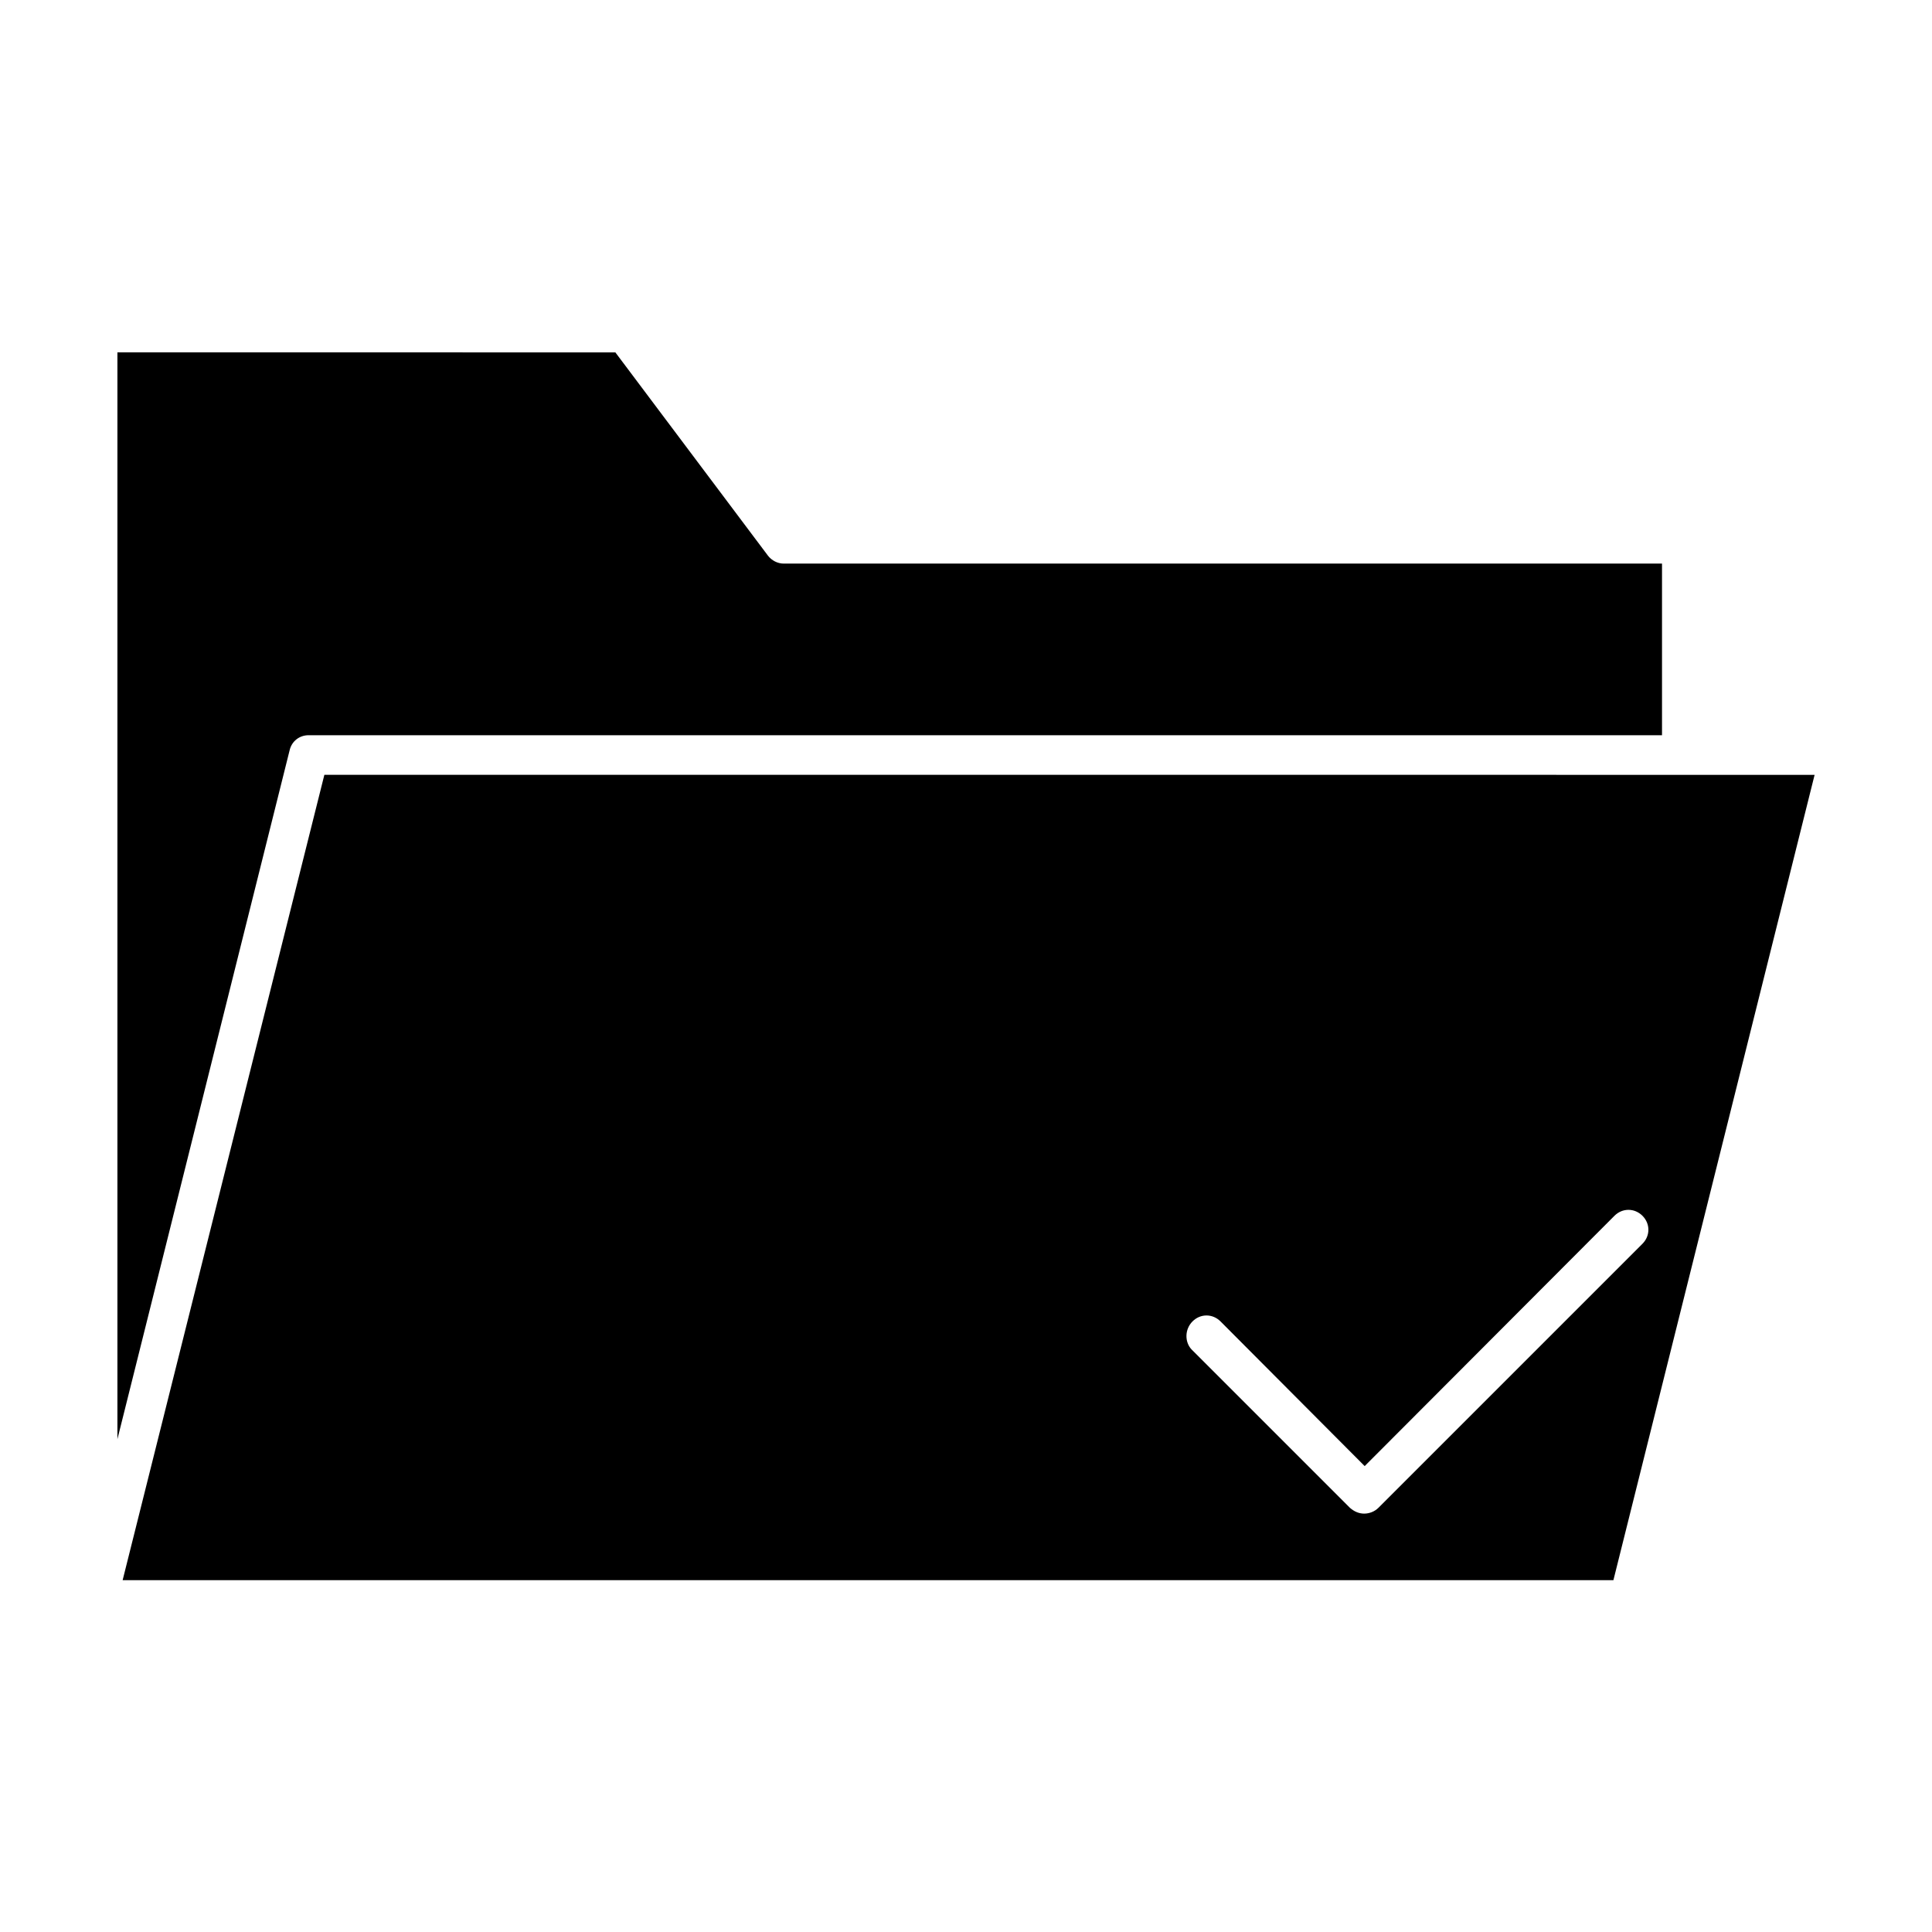
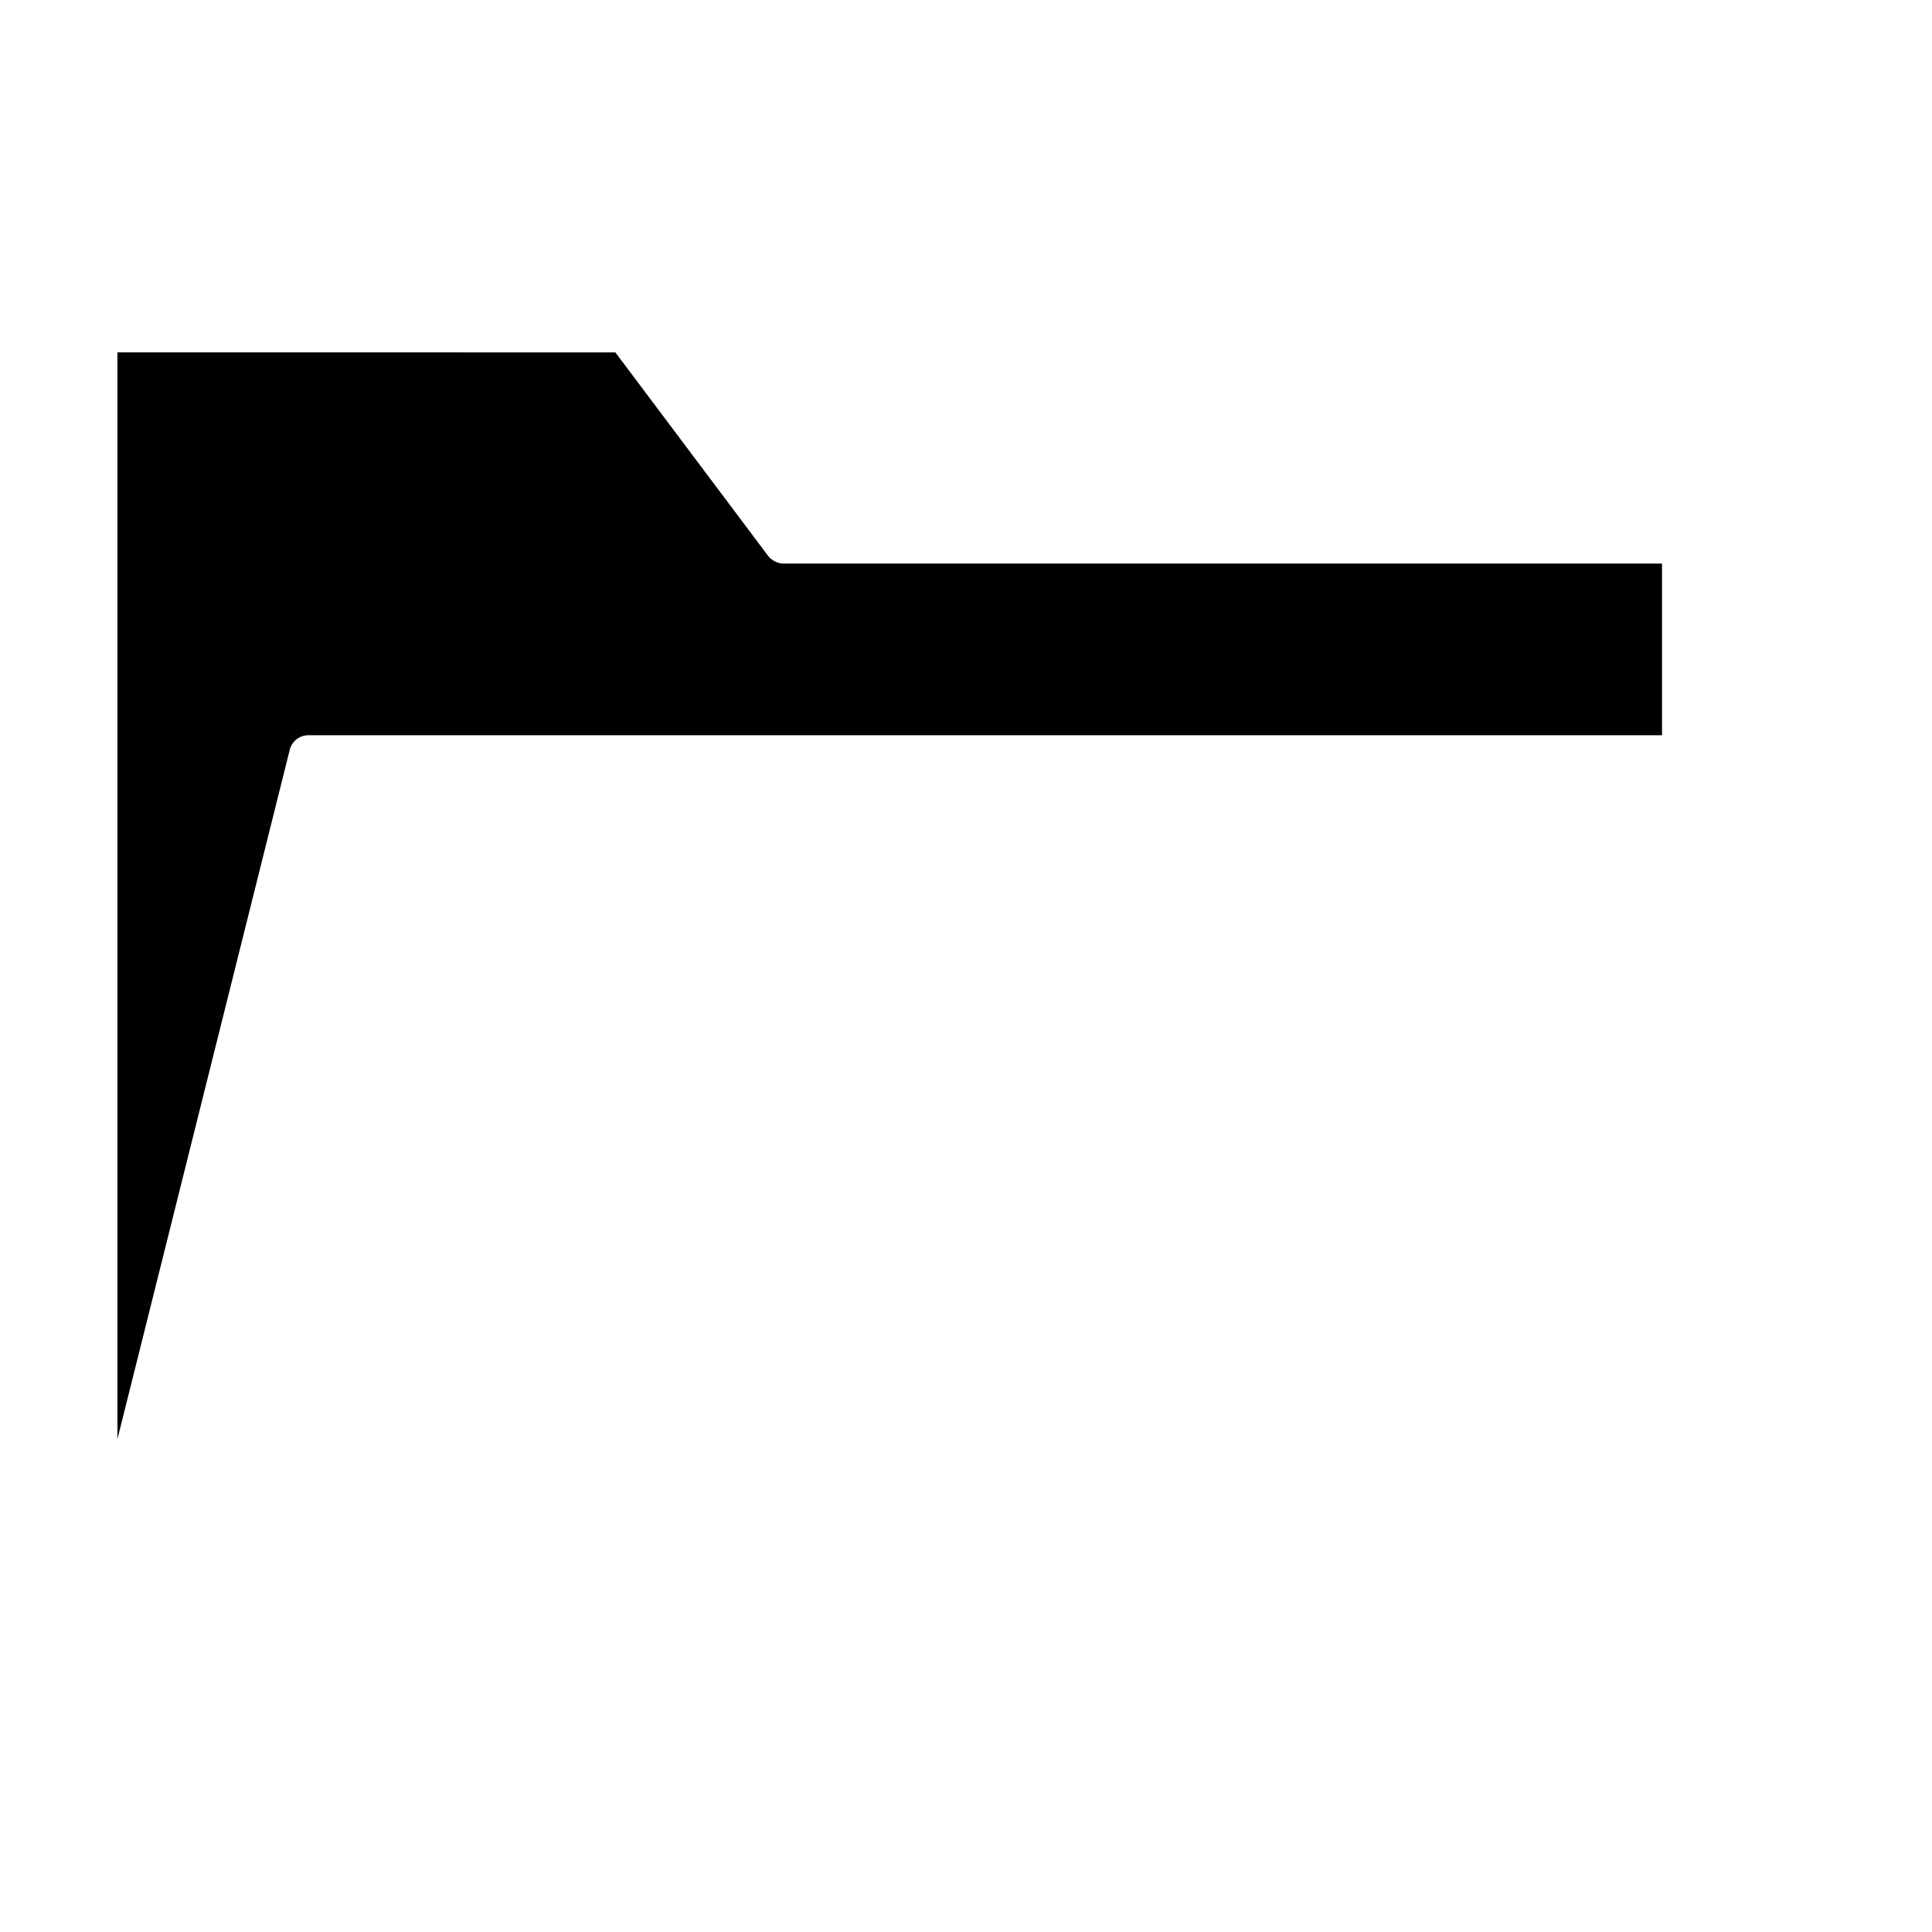
<svg xmlns="http://www.w3.org/2000/svg" fill="#000000" width="800px" height="800px" version="1.1" viewBox="144 144 512 512">
  <g>
-     <path d="m176.5 562.76h395.07l53.32-213.42-394.93-0.004zm283.53-68.574c2.098-2.098 5.316-2.098 7.418 0l38.207 38.344 66.195-66.336c2.098-2.098 5.316-2.098 7.418 0 2.098 2.098 2.098 5.316 0 7.418l-69.973 69.973c-0.98 0.98-2.379 1.539-3.777 1.539-1.398 0-2.66-0.559-3.777-1.539l-41.984-41.984c-1.824-1.957-1.824-5.316 0.273-7.414z" />
    <path d="m225.77 338.84h358.68v-45.484l-232.73 0.004c-1.68 0-3.219-0.84-4.199-2.098l-40.445-53.879-131.96-0.004v288.01l45.621-182.49c0.559-2.516 2.66-4.059 5.039-4.059z" />
  </g>
</svg>